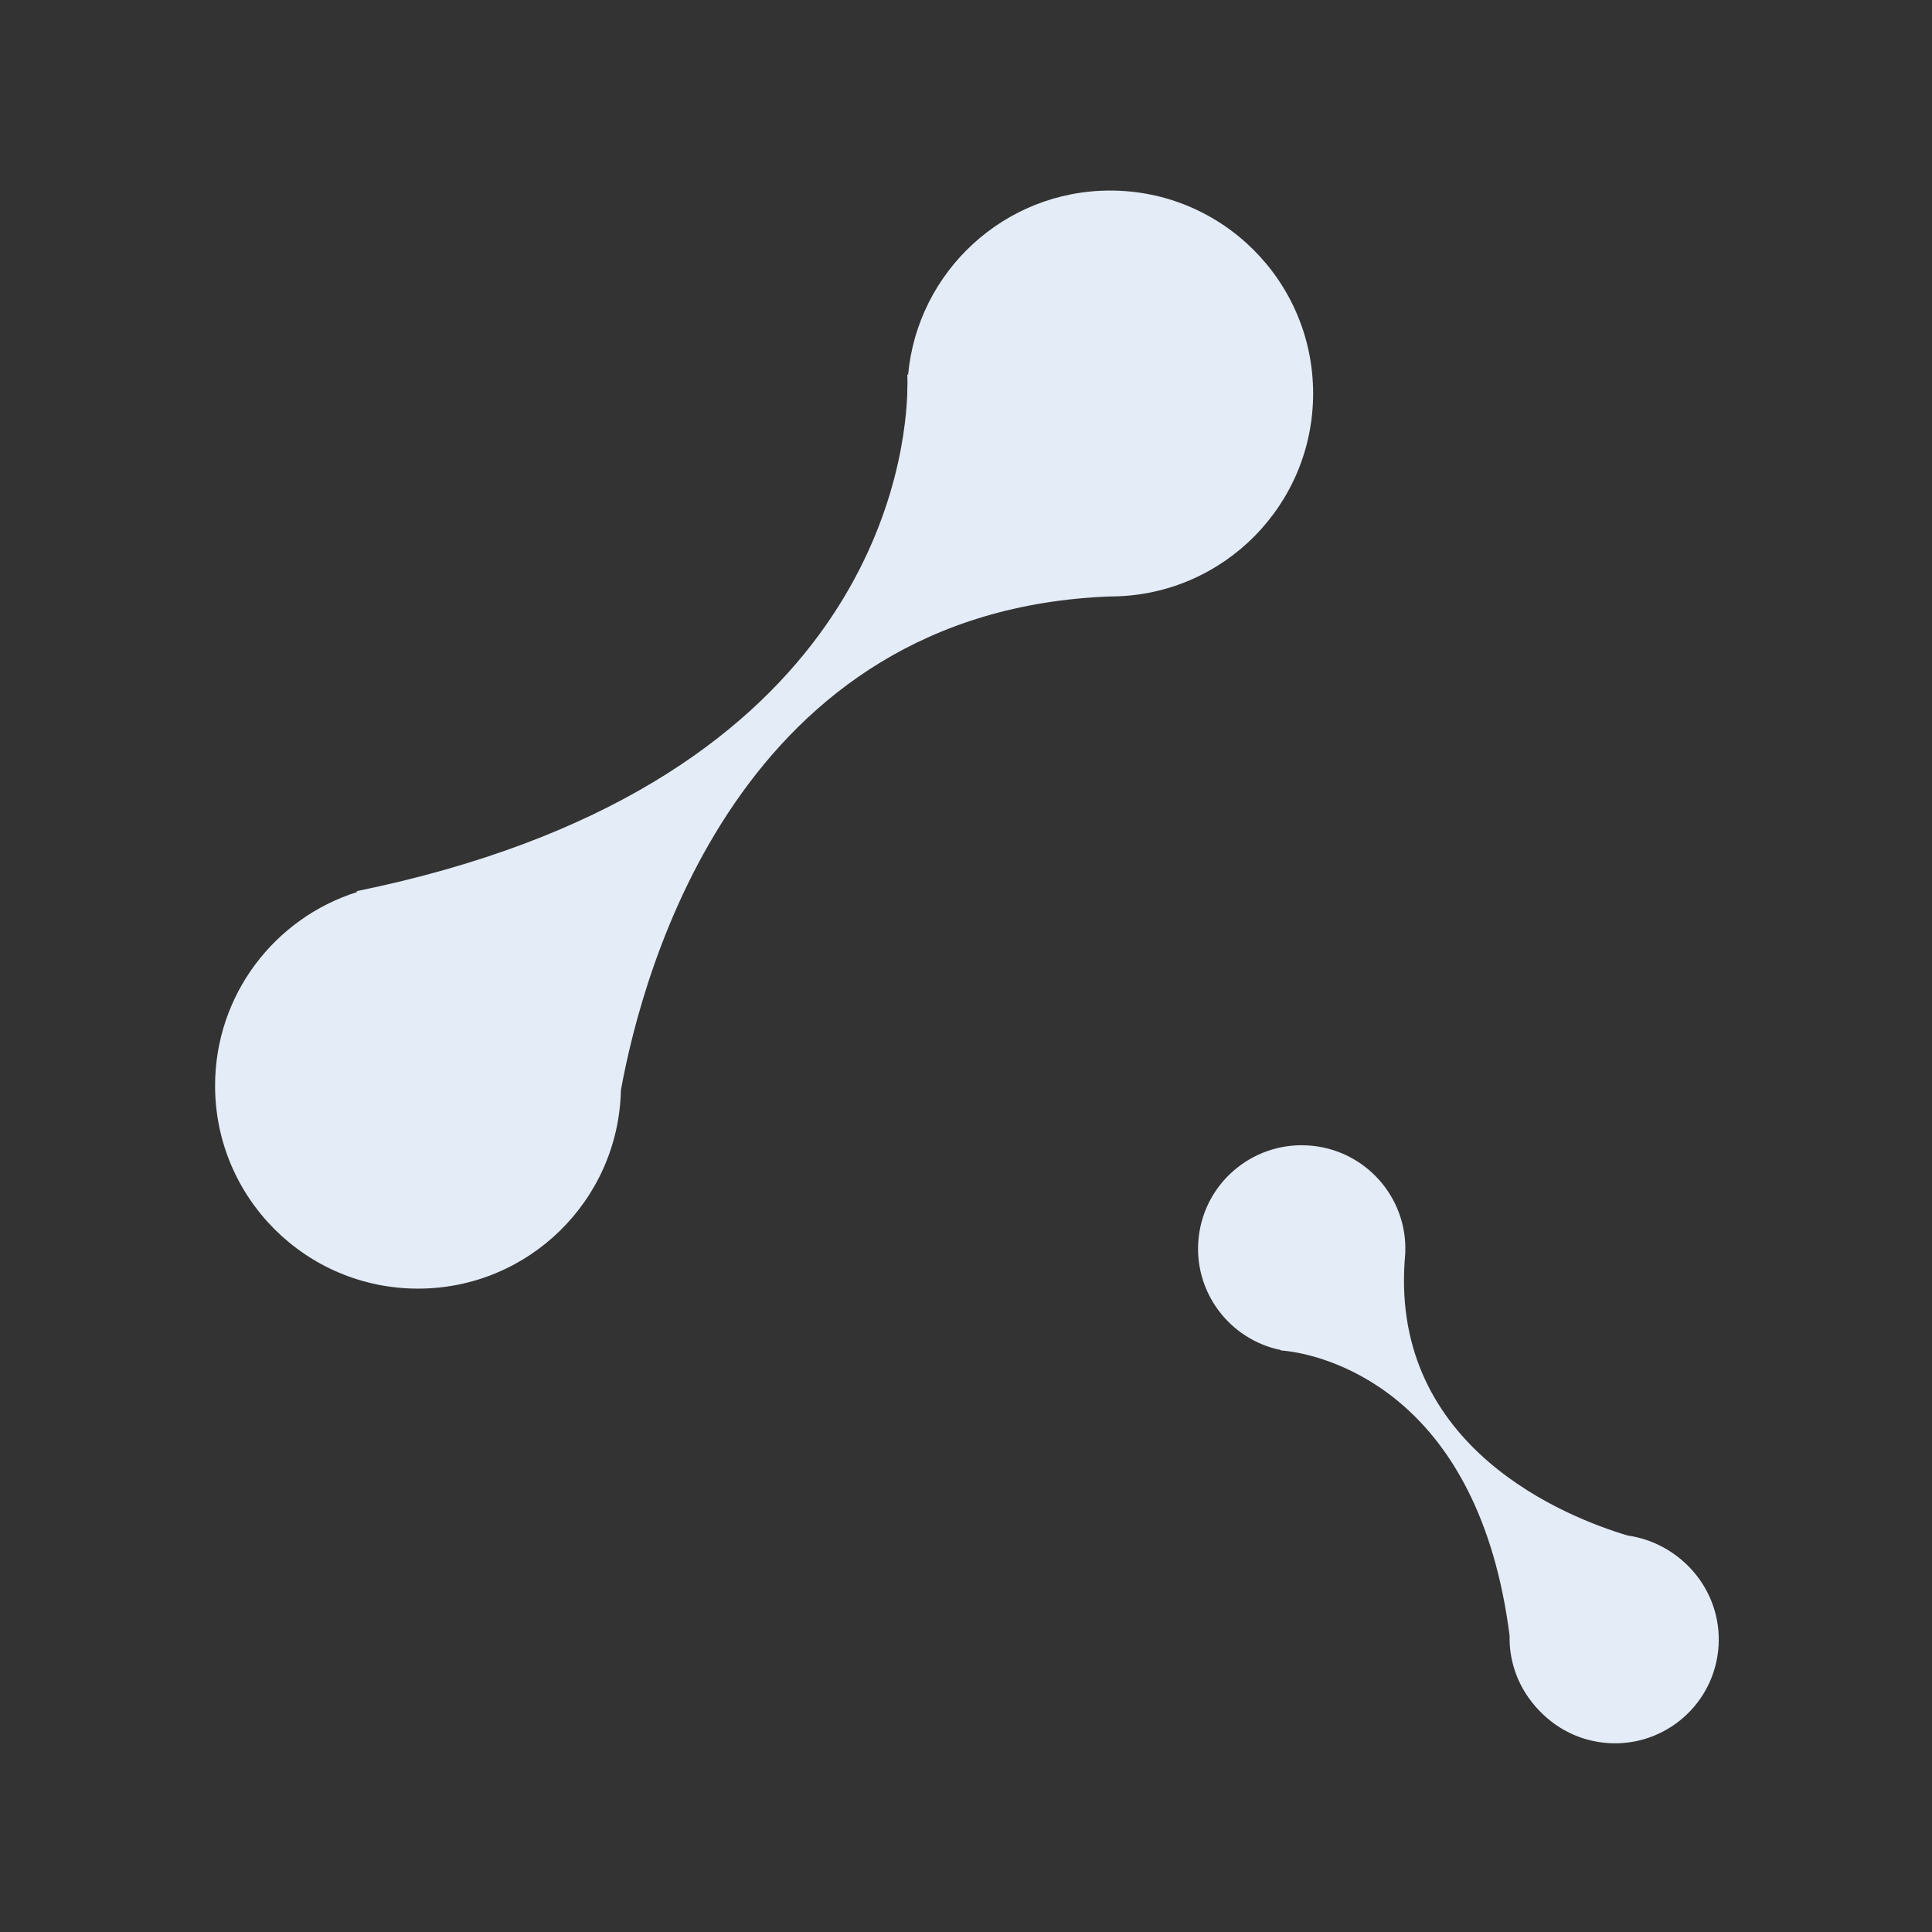
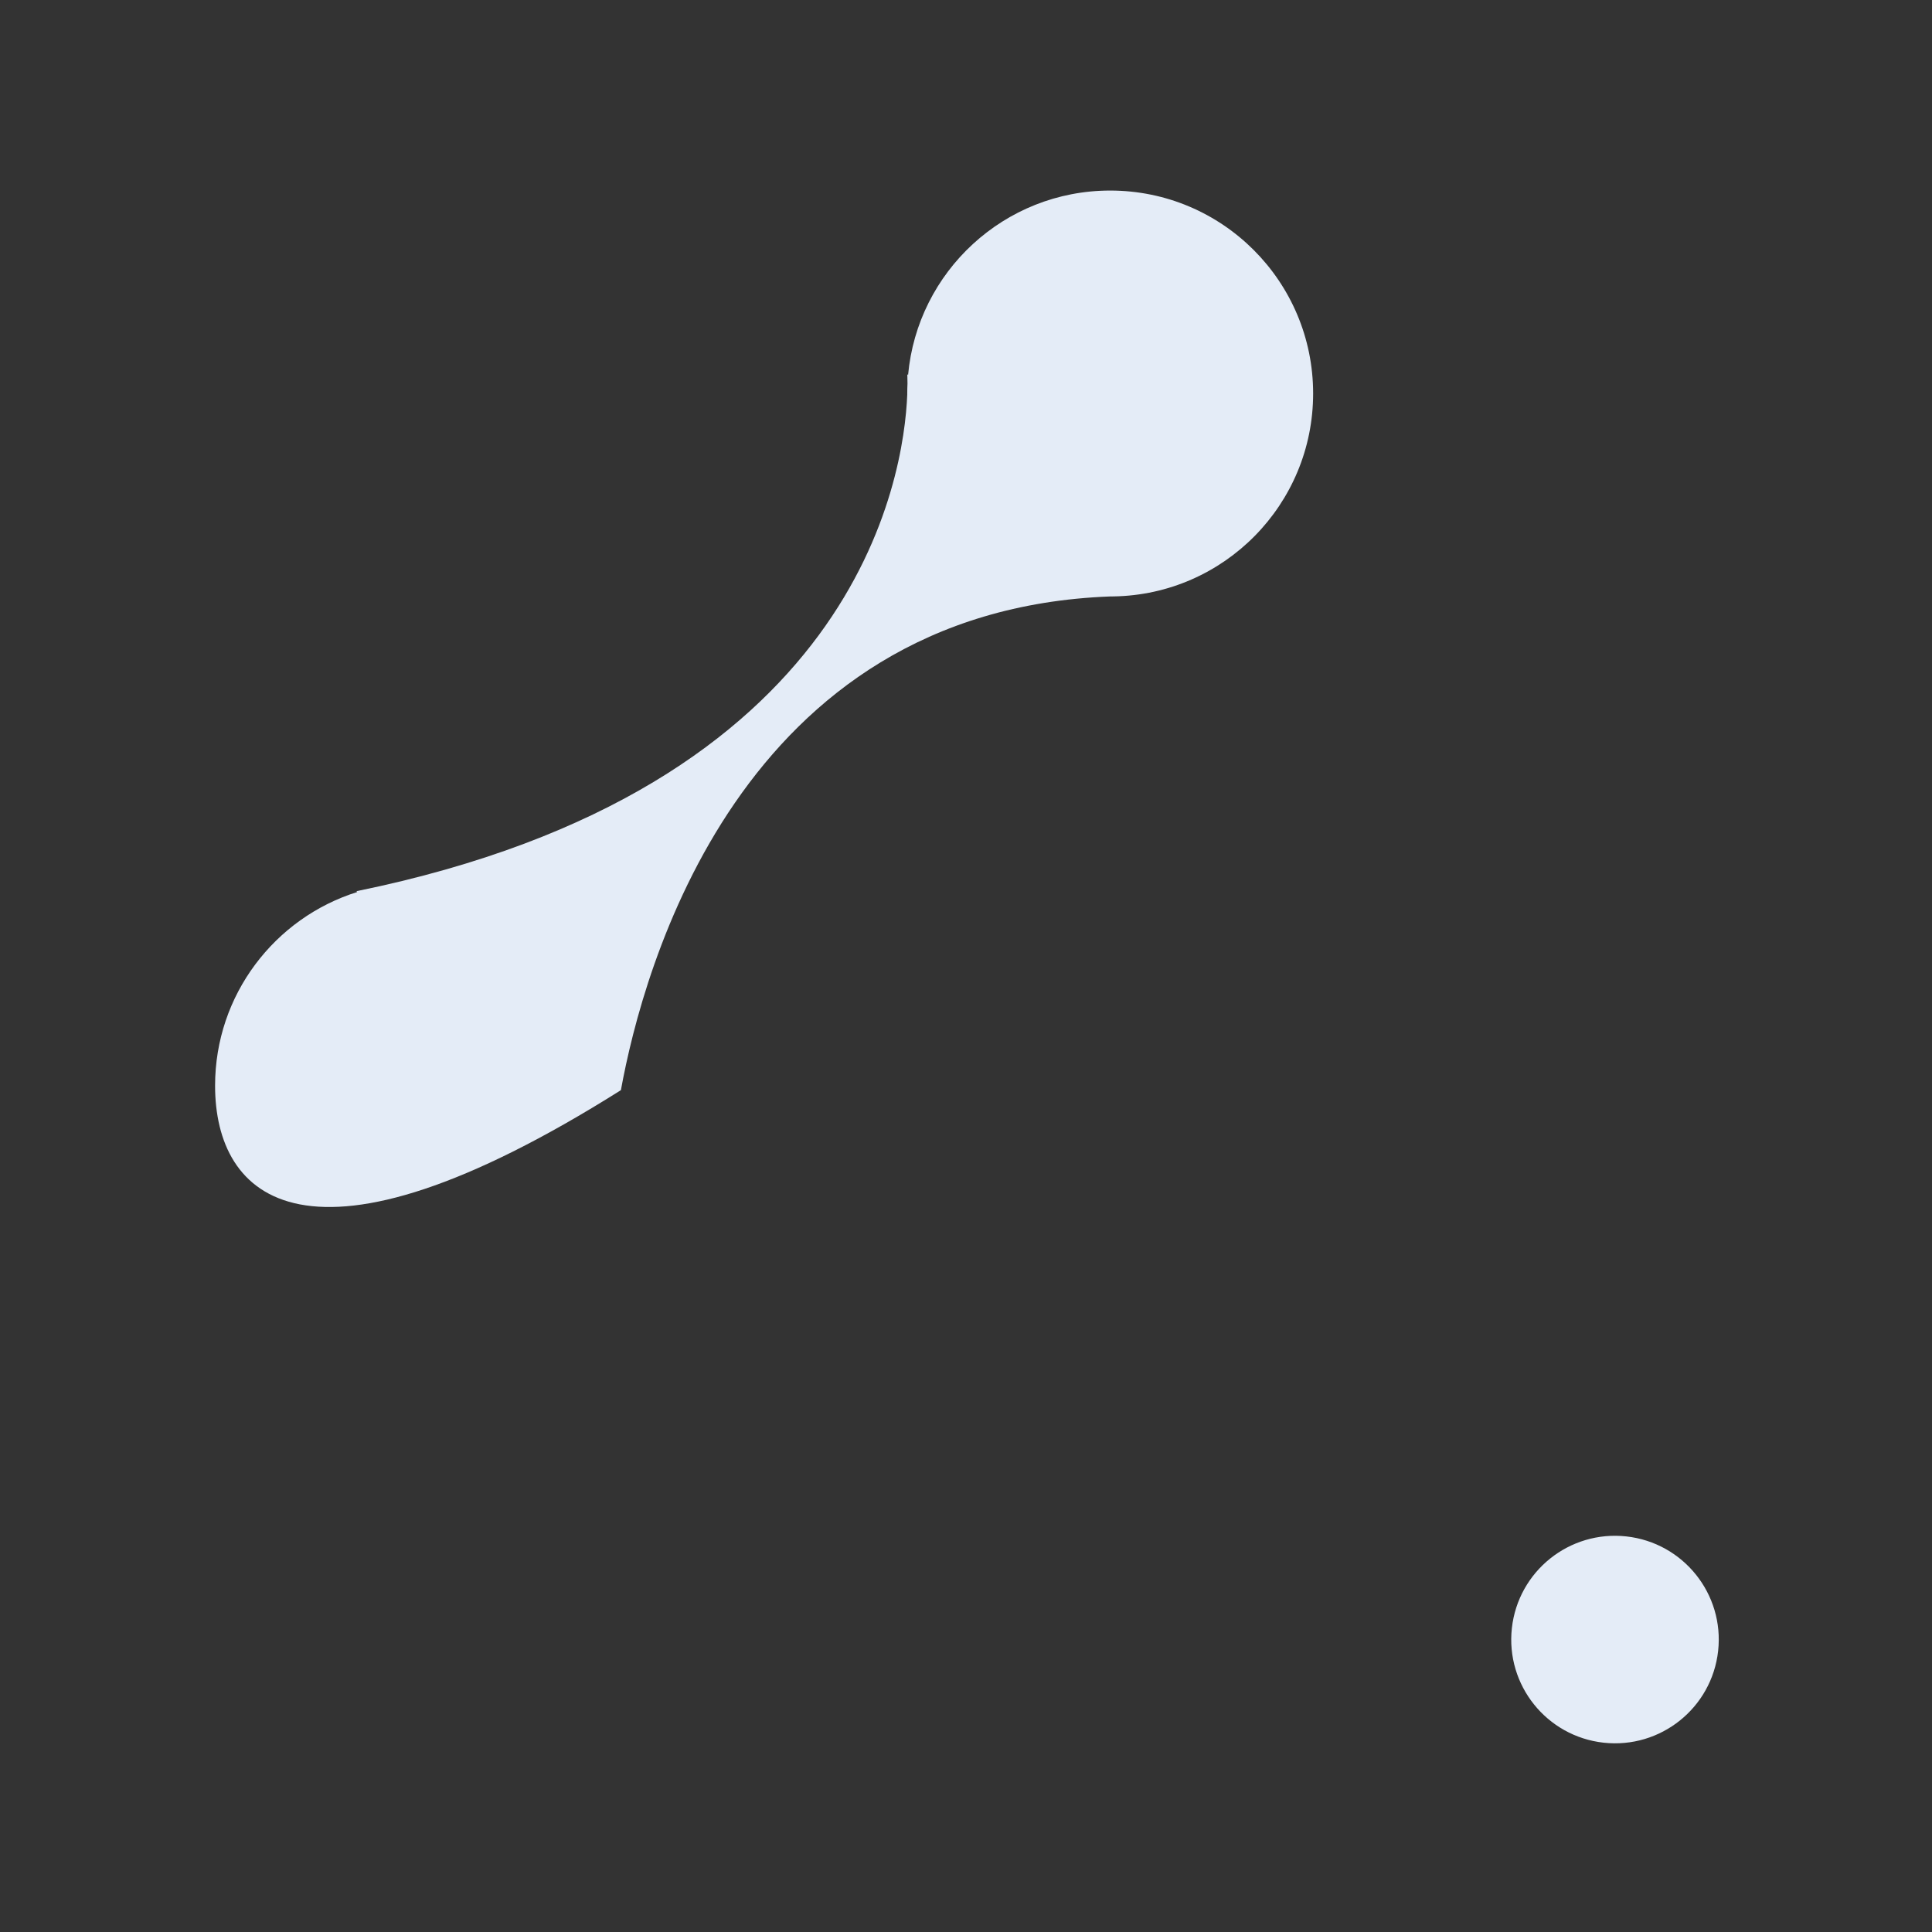
<svg xmlns="http://www.w3.org/2000/svg" width="535" height="535" viewBox="0 0 535 535" fill="none">
  <rect x="0" y="0" width="535" height="535" fill="#333333" stroke="none" />
-   <path fill-rule="evenodd" clip-rule="evenodd" d="M363.626 108.966C363.626 139.693 338.966 164.661 308.358 165.157L307.429 165.165C204.814 169.047 178.079 268.126 171.938 301.88C171.283 332.345 146.38 356.84 115.756 356.84C84.719 356.84 59.559 331.68 59.559 300.642C59.559 275.465 76.115 254.155 98.934 247.005L98.697 246.786C237.526 218.441 250.316 132.077 251.235 109.216L251.232 108.966C251.232 108.046 251.254 107.13 251.298 106.22C251.298 104.529 251.232 103.614 251.232 103.614L251.46 103.866C254.037 75.219 278.111 52.768 307.429 52.768C338.466 52.768 363.626 77.929 363.626 108.966Z" fill="#E4ECF7" />
-   <path fill-rule="evenodd" clip-rule="evenodd" d="M464.671 475.941C452.298 485.833 434.234 483.841 424.323 471.492C419.941 466.032 417.887 459.461 418.028 452.974L418.032 452.968C409.57 386.675 368.663 375.966 357.444 374.27C357.401 374.267 357.356 374.262 357.31 374.257C356.839 374.205 356.371 374.142 355.908 374.068C355.057 373.974 354.593 373.957 354.593 373.957L354.733 373.856C340.335 370.946 330.288 357.492 331.932 342.637C333.673 326.911 347.858 315.572 363.614 317.309C379.213 319.029 390.505 332.921 389.04 348.457L388.992 348.929C385.21 401.102 433.939 420.205 450.762 425.222C457.741 426.208 464.373 429.749 469.128 435.674C479.039 448.022 477.043 466.051 464.671 475.941Z" fill="#E4ECF7" />
+   <path fill-rule="evenodd" clip-rule="evenodd" d="M363.626 108.966C363.626 139.693 338.966 164.661 308.358 165.157L307.429 165.165C204.814 169.047 178.079 268.126 171.938 301.88C84.719 356.84 59.559 331.68 59.559 300.642C59.559 275.465 76.115 254.155 98.934 247.005L98.697 246.786C237.526 218.441 250.316 132.077 251.235 109.216L251.232 108.966C251.232 108.046 251.254 107.13 251.298 106.22C251.298 104.529 251.232 103.614 251.232 103.614L251.46 103.866C254.037 75.219 278.111 52.768 307.429 52.768C338.466 52.768 363.626 77.929 363.626 108.966Z" fill="#E4ECF7" />
  <path fill-rule="evenodd" clip-rule="evenodd" d="M475.776 457.174C474.033 472.947 459.835 484.32 444.062 482.577C428.29 480.835 416.916 466.636 418.659 450.864C420.401 435.09 434.601 423.717 450.373 425.459C466.146 427.202 477.519 441.401 475.776 457.174Z" fill="#E4ECF7" />
</svg>